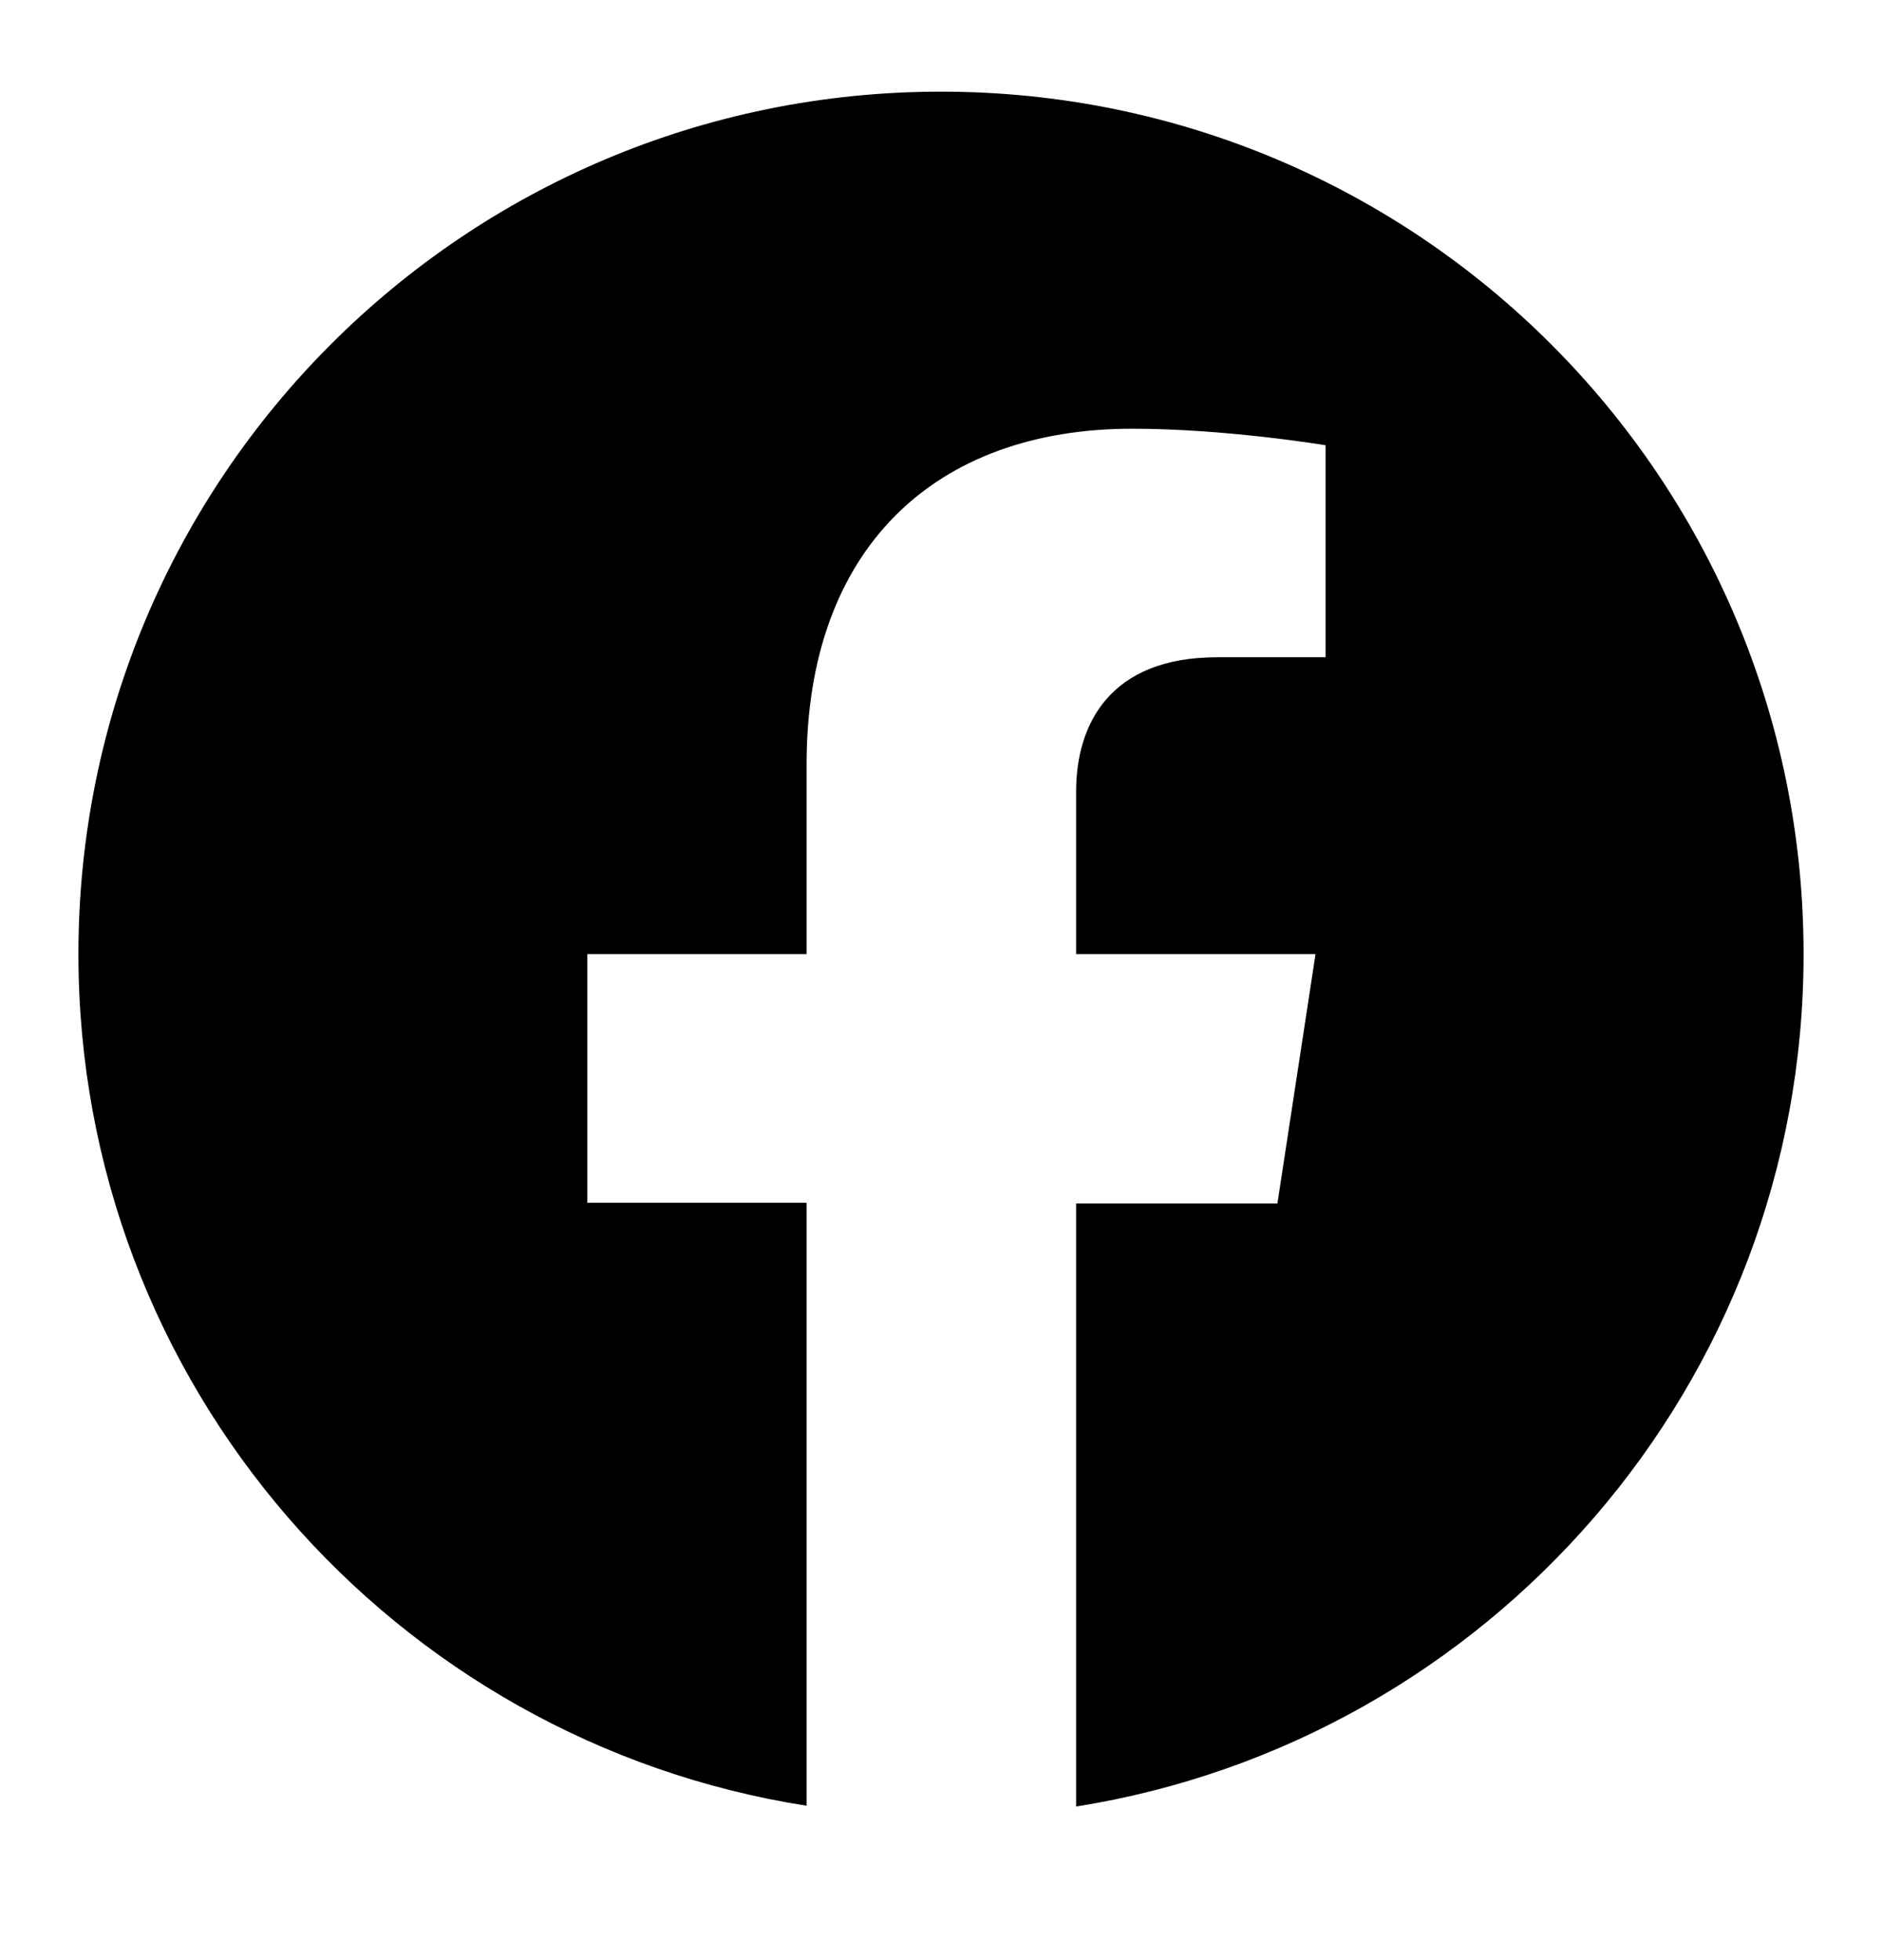
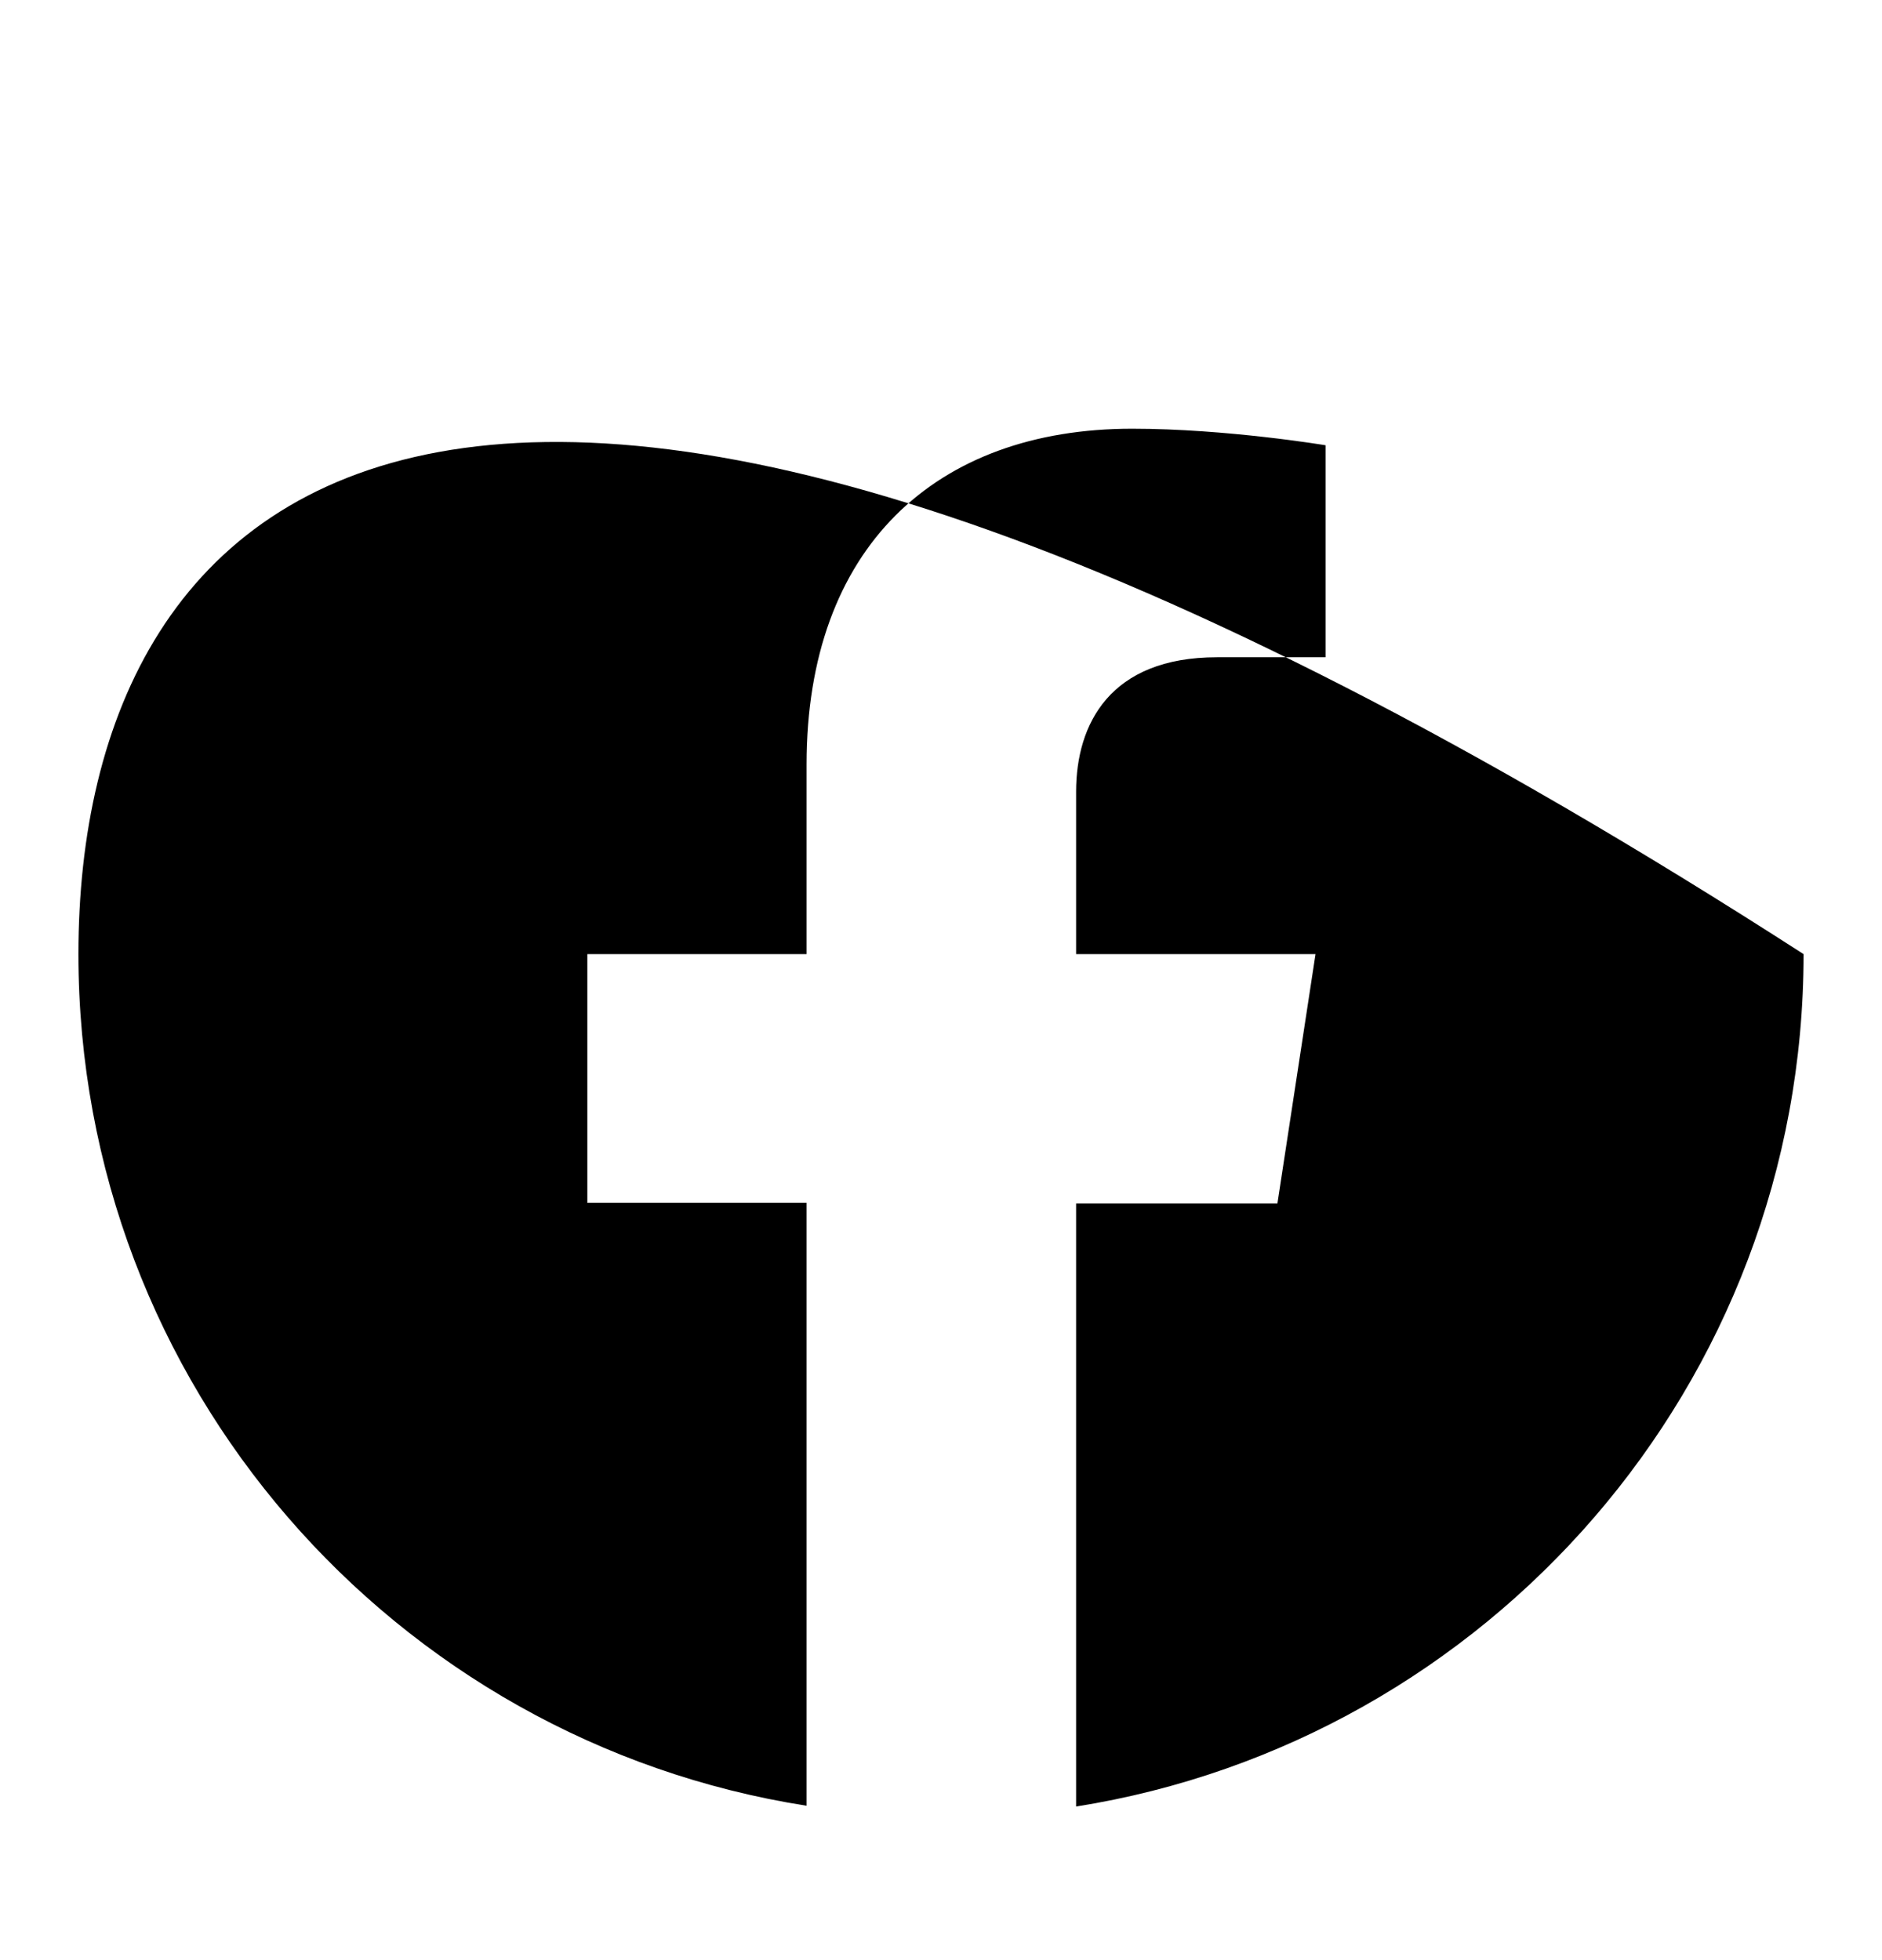
<svg xmlns="http://www.w3.org/2000/svg" width="24" height="25" viewBox="0 0 24 25" fill="none">
  <g id="Facebook">
-     <path id="Vector" d="M23 12.169C23 6.091 18.078 1.169 12 1.169C5.923 1.169 1 6.091 1 12.169C1 17.66 5.024 22.206 10.286 23.031V15.341H7.49V12.169H10.286V9.749C10.286 6.99 11.927 5.468 14.438 5.468C15.639 5.468 16.904 5.679 16.904 5.679V8.383H15.52C14.154 8.383 13.723 9.236 13.723 10.097V12.169H16.776L16.29 15.35H13.723V23.041C18.976 22.206 23 17.66 23 12.169Z" fill="black" />
+     <path id="Vector" d="M23 12.169C5.923 1.169 1 6.091 1 12.169C1 17.66 5.024 22.206 10.286 23.031V15.341H7.49V12.169H10.286V9.749C10.286 6.99 11.927 5.468 14.438 5.468C15.639 5.468 16.904 5.679 16.904 5.679V8.383H15.52C14.154 8.383 13.723 9.236 13.723 10.097V12.169H16.776L16.29 15.35H13.723V23.041C18.976 22.206 23 17.66 23 12.169Z" fill="black" />
  </g>
</svg>